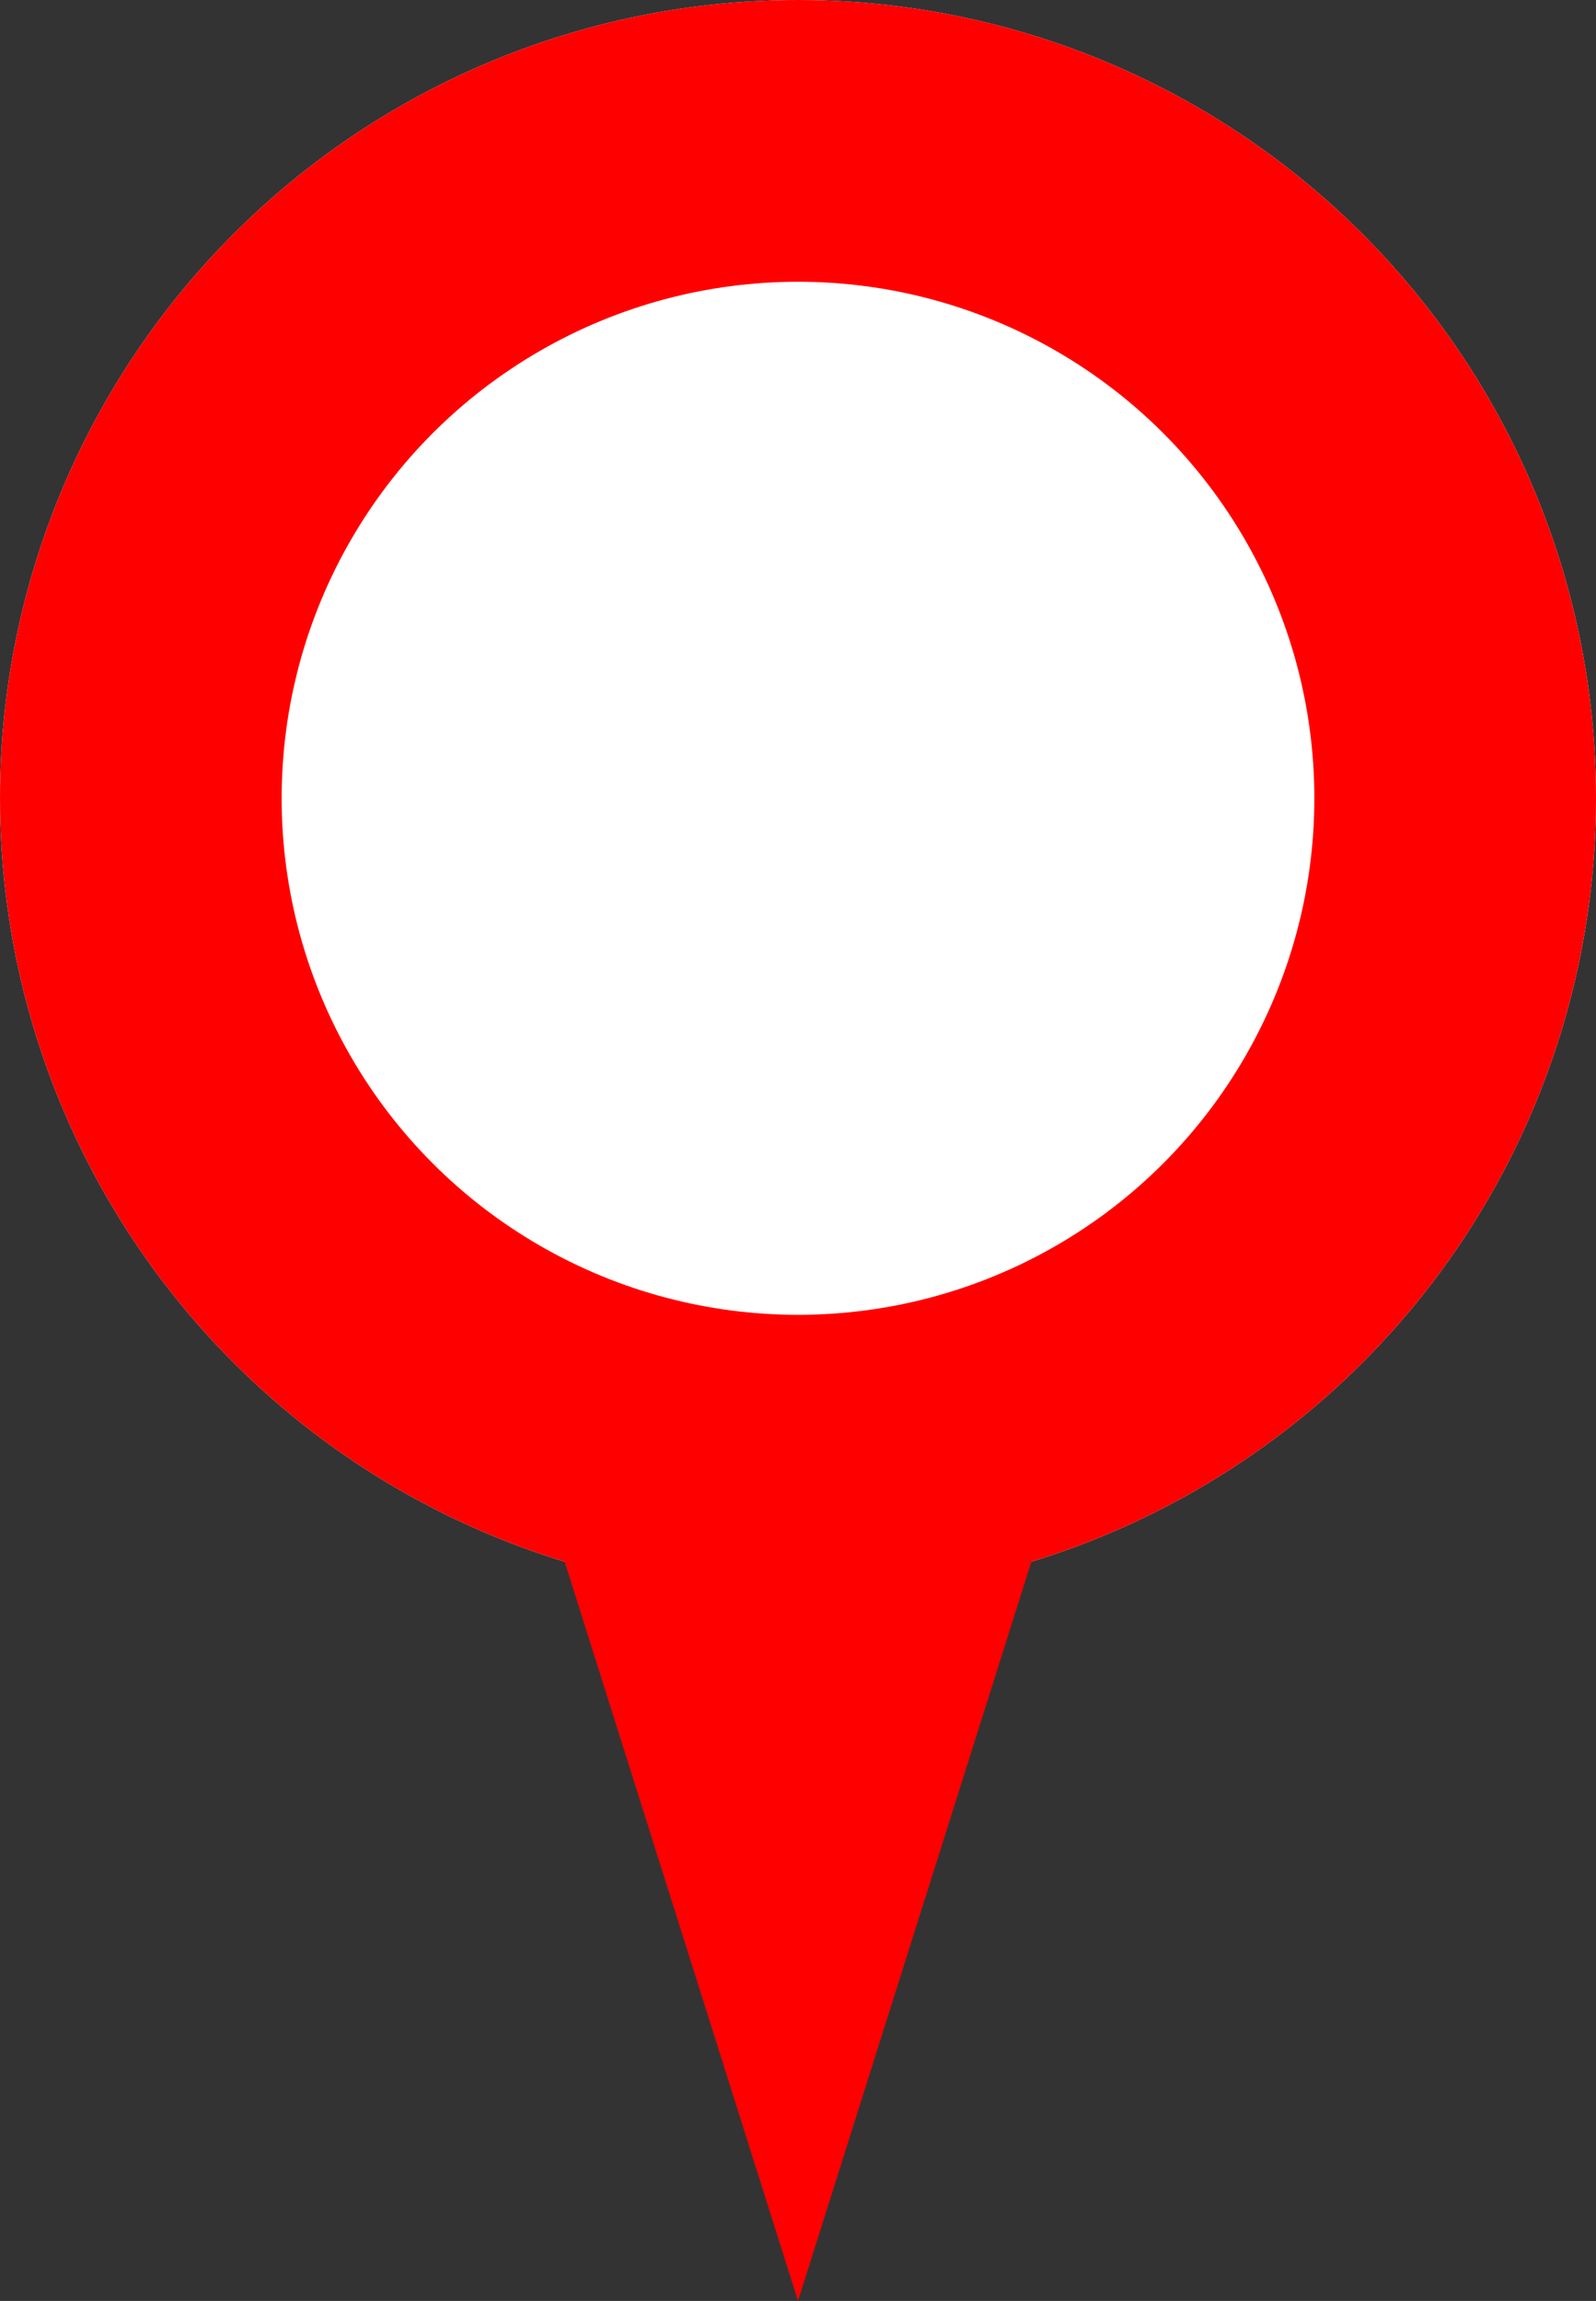
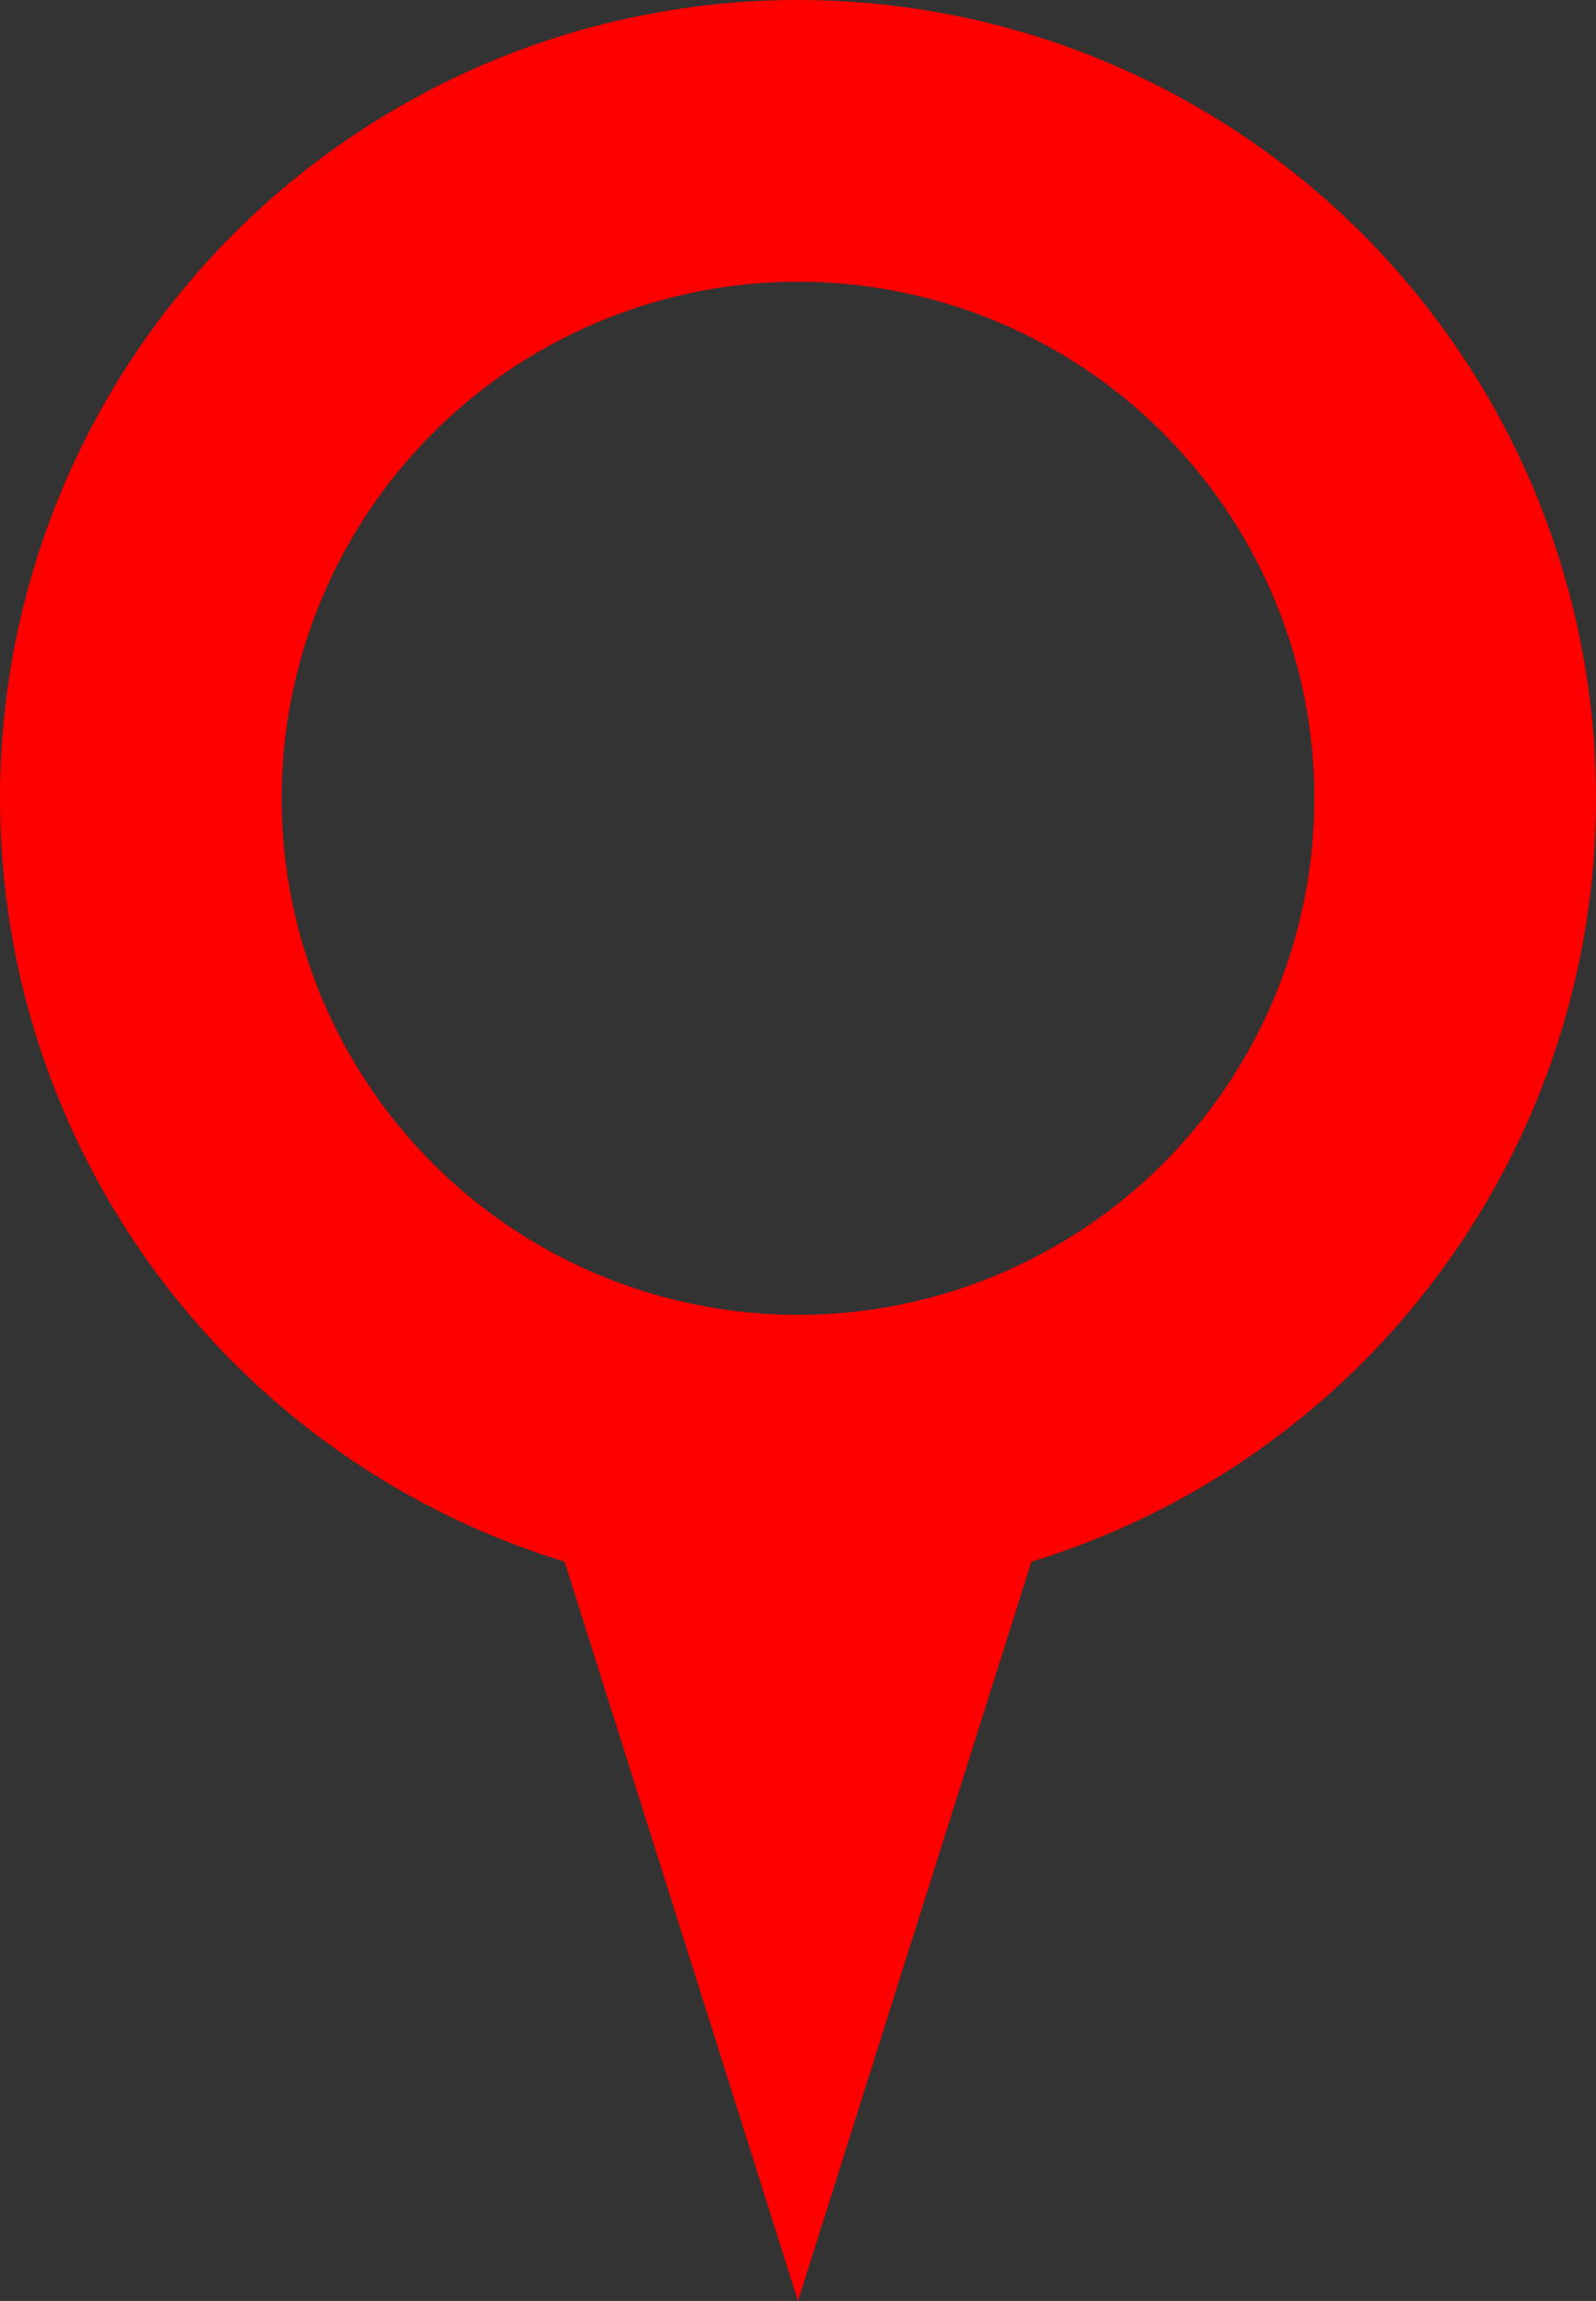
<svg xmlns="http://www.w3.org/2000/svg" width="34" height="49" viewBox="0 0 34 49">
  <rect x="0" y="0" width="34" height="49" fill="#333333" stroke="none" />
  <g id="グループ_2122" data-name="グループ 2122" transform="translate(-498 -1248)">
    <g id="楕円形_2" data-name="楕円形 2" transform="translate(498 1248)" fill="#fff" stroke="red" stroke-width="6">
-       <circle cx="17" cy="17" r="17" stroke="none" />
      <circle cx="17" cy="17" r="14" fill="none" />
    </g>
    <path id="多角形_1" data-name="多角形 1" d="M6,0l6,19H0Z" transform="translate(521 1297) rotate(180)" fill="red" />
  </g>
</svg>